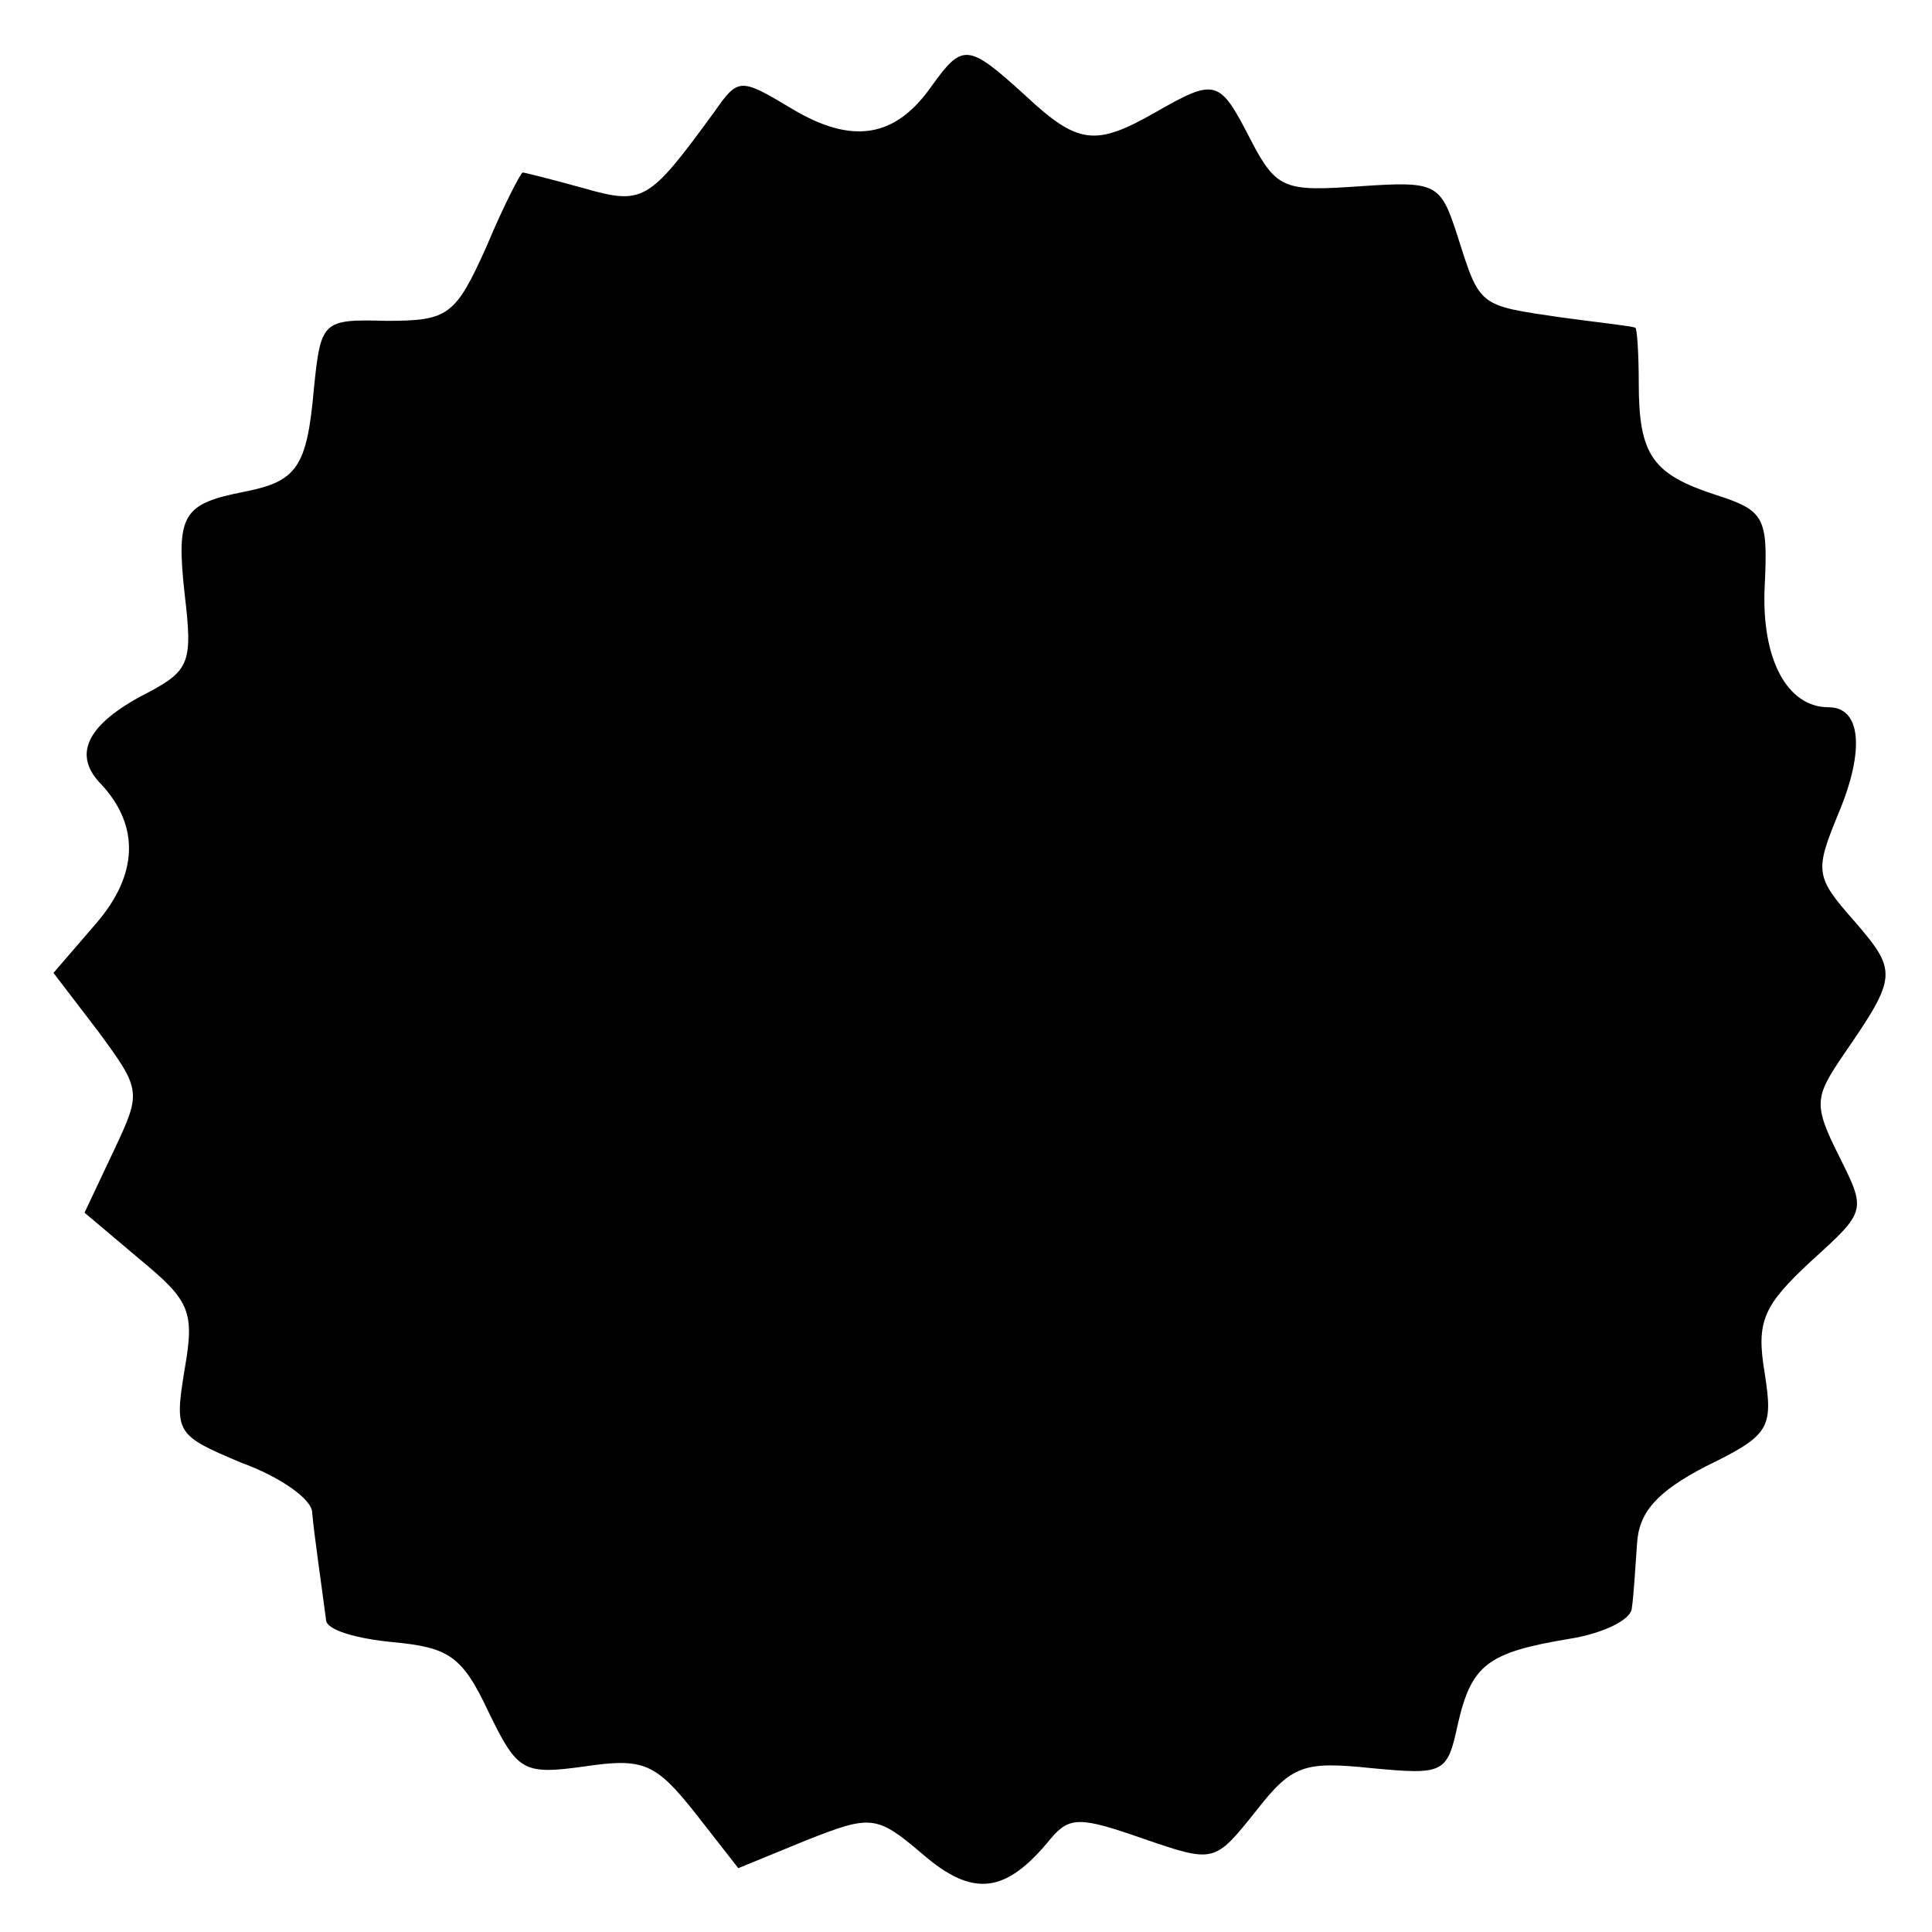
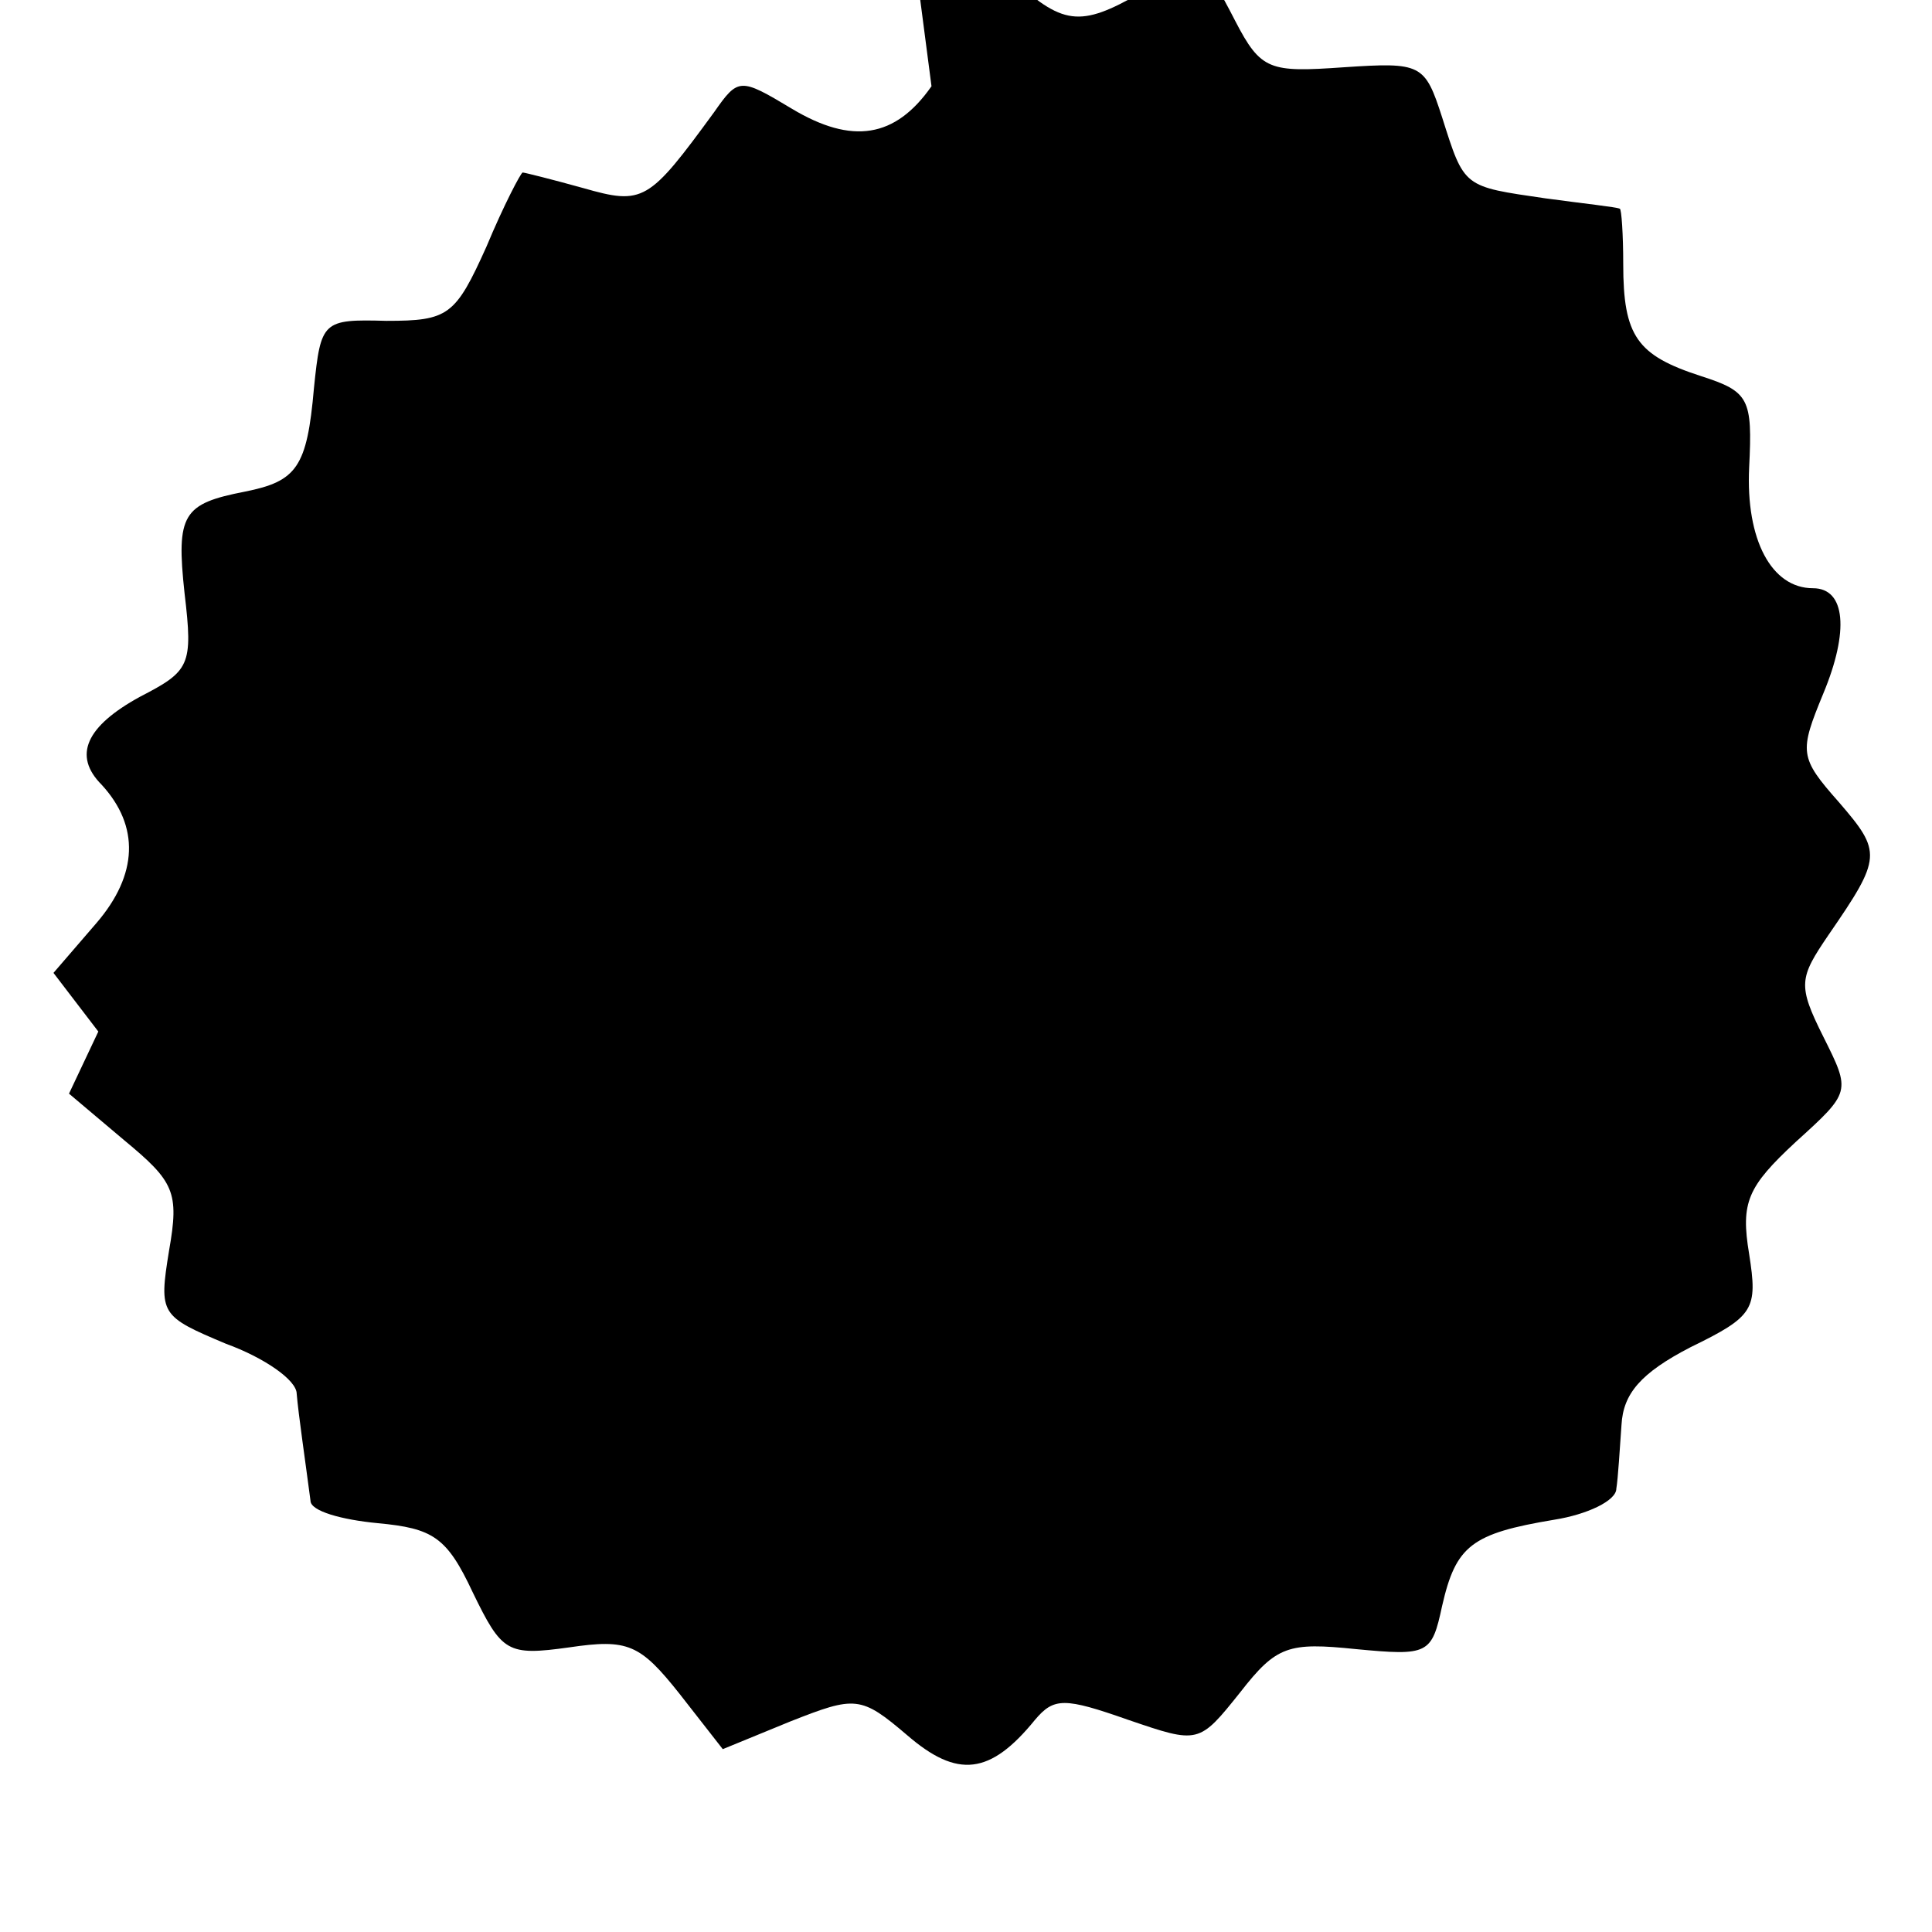
<svg xmlns="http://www.w3.org/2000/svg" version="1.0" width="112pt" height="112pt" viewBox="0 0 112 112" preserveAspectRatio="xMidYMid meet">
  <g transform="translate(0,112) scale(0.1,-0.1)" fill="#000000" stroke="none">
-     <path d="M540 1070 c-21 -30 -46 -34 -81 -13 -30 18 -31 18 -45 -2 -38 -52 -41 -54 -76 -44 -18 5 -34 9 -35 9 -1 0 -11 -19 -21 -43 -18 -40 -22 -43 -58 -43 -37 1 -38 0 -42 -39 -4 -46 -10 -54 -40 -60 -36 -7 -40 -13 -35 -59 5 -42 3 -45 -26 -60 -31 -17 -39 -34 -22 -51 22 -24 21 -52 -3 -80 l-25 -29 26 -34 c25 -34 25 -35 9 -69 l-17 -36 32 -27 c29 -24 32 -30 26 -64 -6 -37 -5 -38 33 -54 22 -8 41 -21 41 -29 1 -12 5 -39 8 -62 0 -6 18 -11 39 -13 32 -3 40 -8 55 -40 17 -35 20 -37 56 -32 34 5 41 2 64 -27 l25 -32 39 16 c38 15 41 15 68 -8 29 -25 48 -23 74 9 11 13 17 13 54 0 41 -14 41 -14 65 16 21 27 28 29 67 25 42 -4 44 -3 50 25 8 35 17 42 65 50 19 3 36 11 36 18 1 6 2 23 3 37 1 18 11 30 40 45 37 18 39 22 34 54 -5 30 -1 39 27 65 32 29 32 29 16 61 -15 30 -14 34 3 59 31 45 31 48 6 77 -23 26 -23 29 -9 63 15 36 13 61 -6 61 -24 0 -39 28 -37 70 2 40 0 44 -28 53 -37 12 -45 23 -45 65 0 17 -1 32 -2 32 -2 1 -21 3 -43 6 -48 7 -47 6 -60 47 -10 31 -12 32 -57 29 -43 -3 -48 -2 -63 27 -18 35 -20 36 -55 16 -35 -20 -45 -19 -76 10 -33 30 -36 30 -54 5z" />
+     <path d="M540 1070 c-21 -30 -46 -34 -81 -13 -30 18 -31 18 -45 -2 -38 -52 -41 -54 -76 -44 -18 5 -34 9 -35 9 -1 0 -11 -19 -21 -43 -18 -40 -22 -43 -58 -43 -37 1 -38 0 -42 -39 -4 -46 -10 -54 -40 -60 -36 -7 -40 -13 -35 -59 5 -42 3 -45 -26 -60 -31 -17 -39 -34 -22 -51 22 -24 21 -52 -3 -80 l-25 -29 26 -34 l-17 -36 32 -27 c29 -24 32 -30 26 -64 -6 -37 -5 -38 33 -54 22 -8 41 -21 41 -29 1 -12 5 -39 8 -62 0 -6 18 -11 39 -13 32 -3 40 -8 55 -40 17 -35 20 -37 56 -32 34 5 41 2 64 -27 l25 -32 39 16 c38 15 41 15 68 -8 29 -25 48 -23 74 9 11 13 17 13 54 0 41 -14 41 -14 65 16 21 27 28 29 67 25 42 -4 44 -3 50 25 8 35 17 42 65 50 19 3 36 11 36 18 1 6 2 23 3 37 1 18 11 30 40 45 37 18 39 22 34 54 -5 30 -1 39 27 65 32 29 32 29 16 61 -15 30 -14 34 3 59 31 45 31 48 6 77 -23 26 -23 29 -9 63 15 36 13 61 -6 61 -24 0 -39 28 -37 70 2 40 0 44 -28 53 -37 12 -45 23 -45 65 0 17 -1 32 -2 32 -2 1 -21 3 -43 6 -48 7 -47 6 -60 47 -10 31 -12 32 -57 29 -43 -3 -48 -2 -63 27 -18 35 -20 36 -55 16 -35 -20 -45 -19 -76 10 -33 30 -36 30 -54 5z" />
  </g>
</svg>